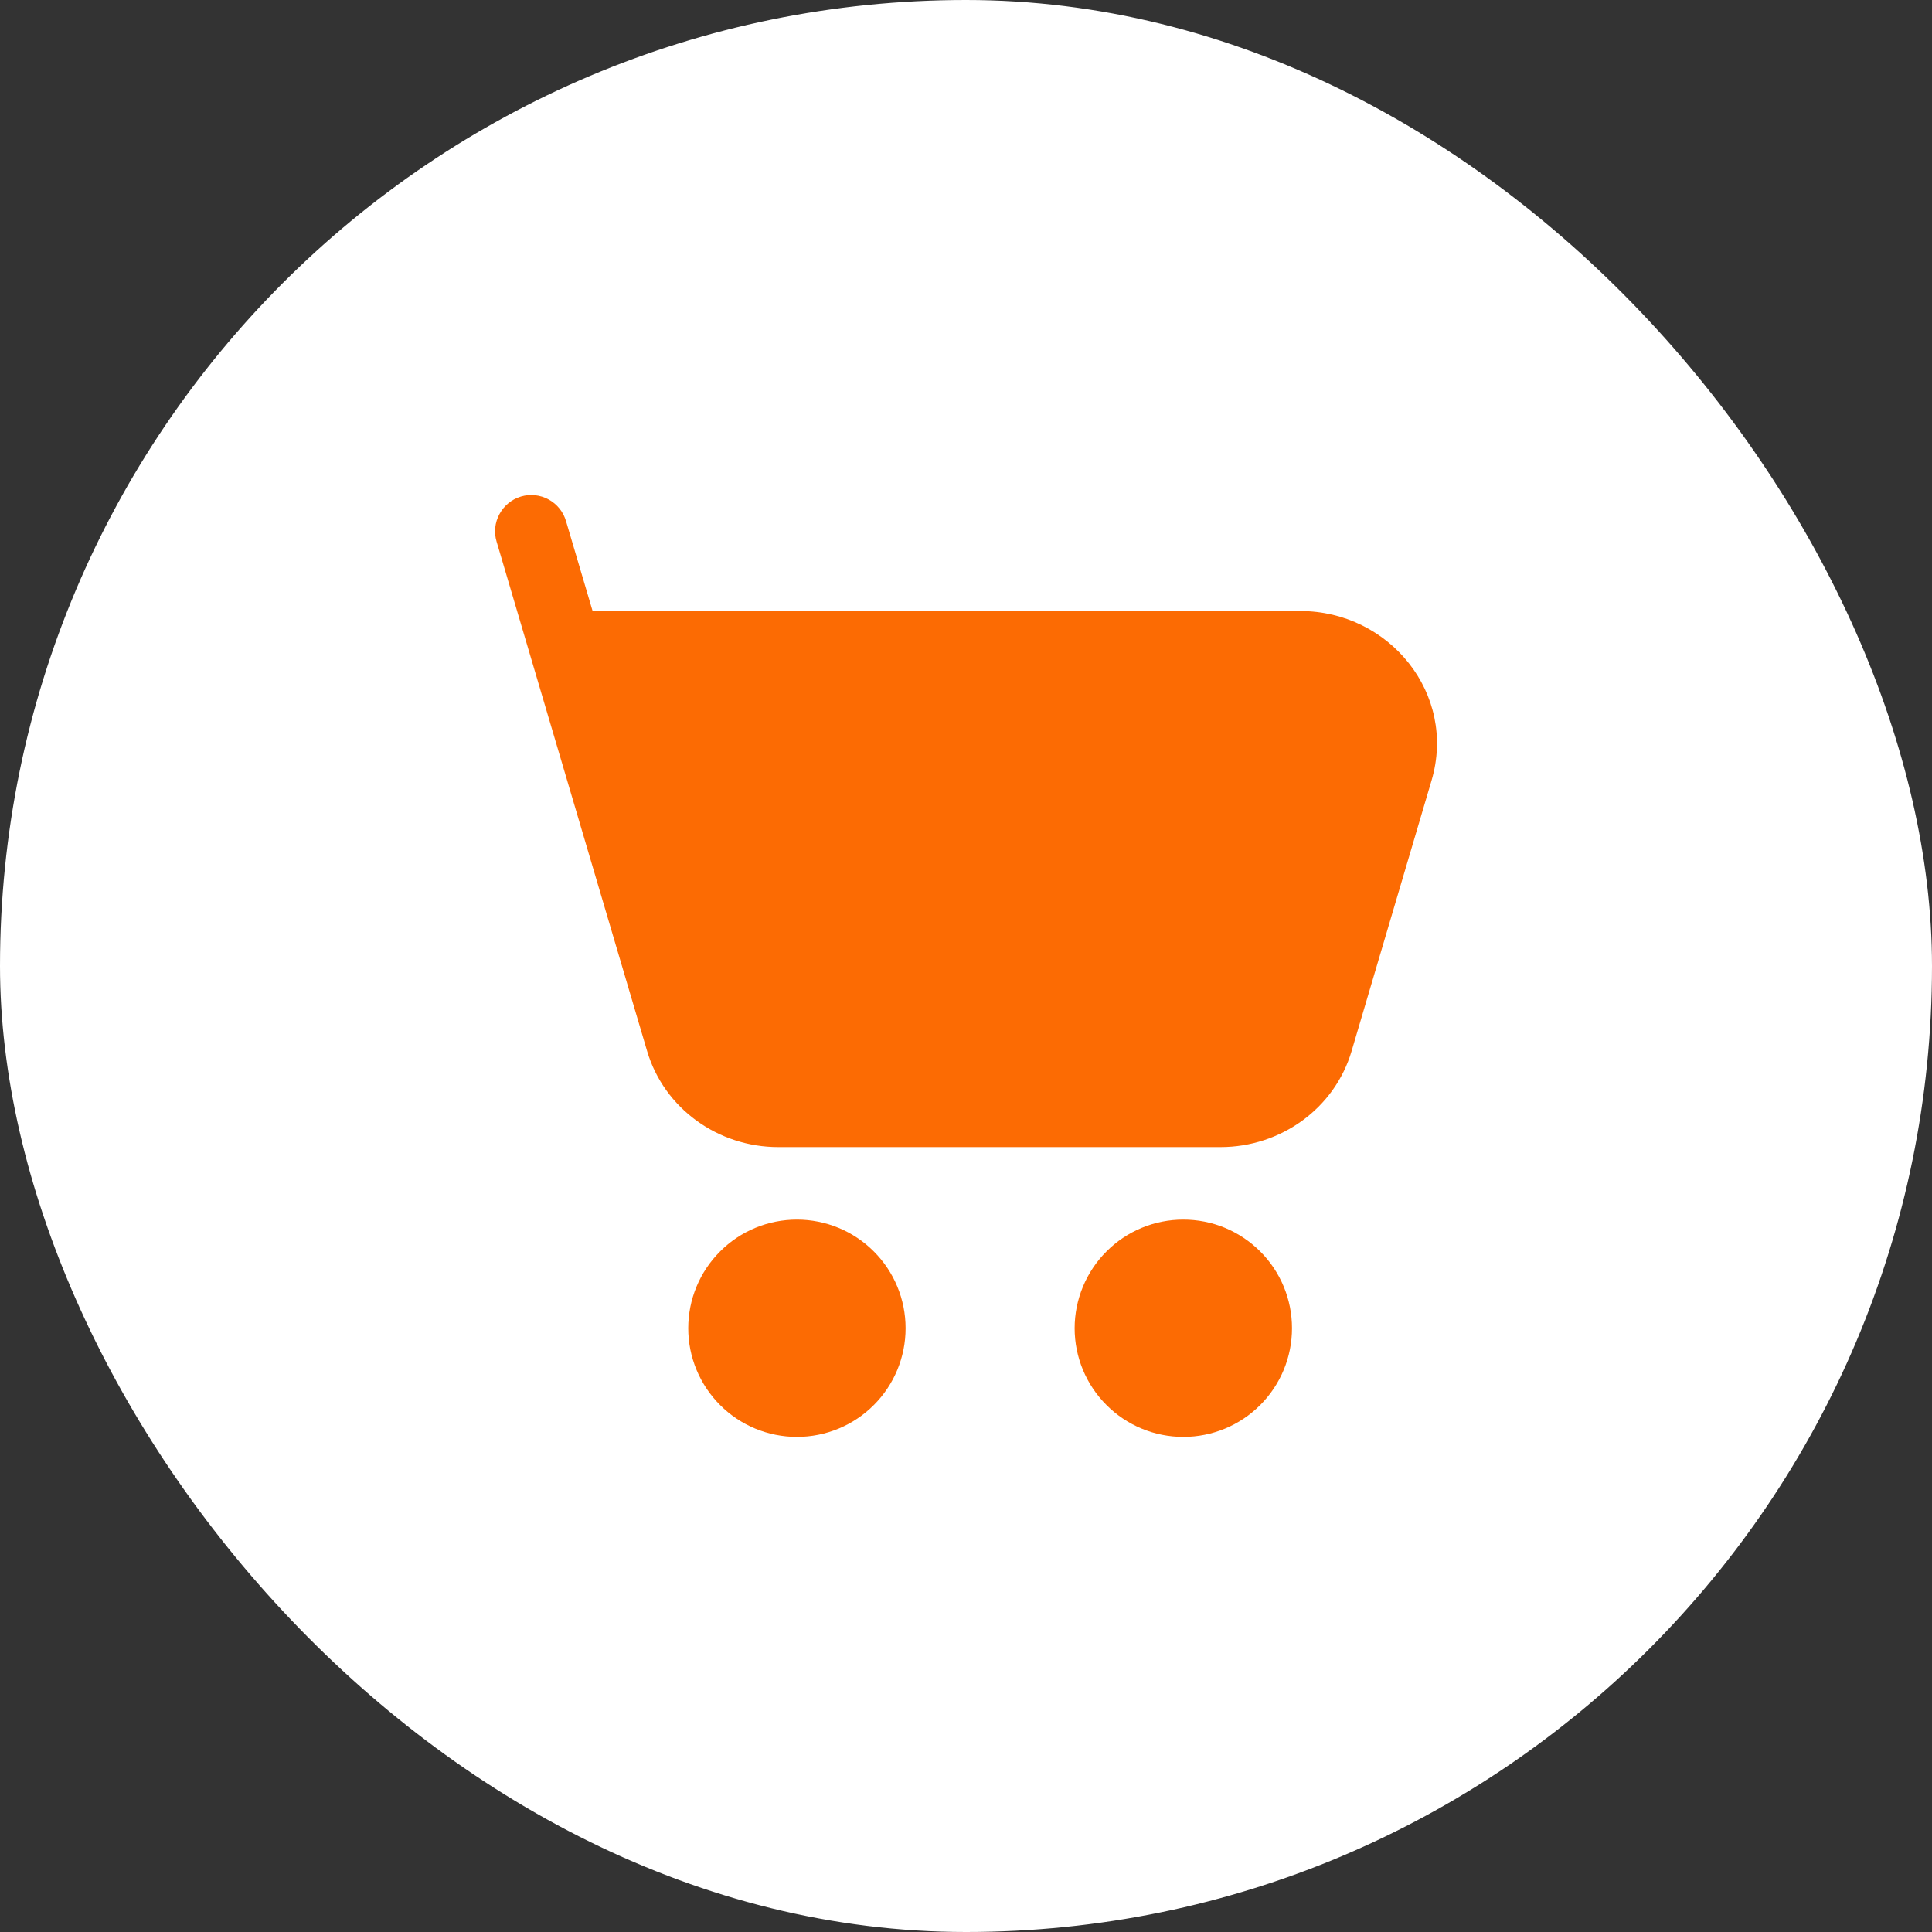
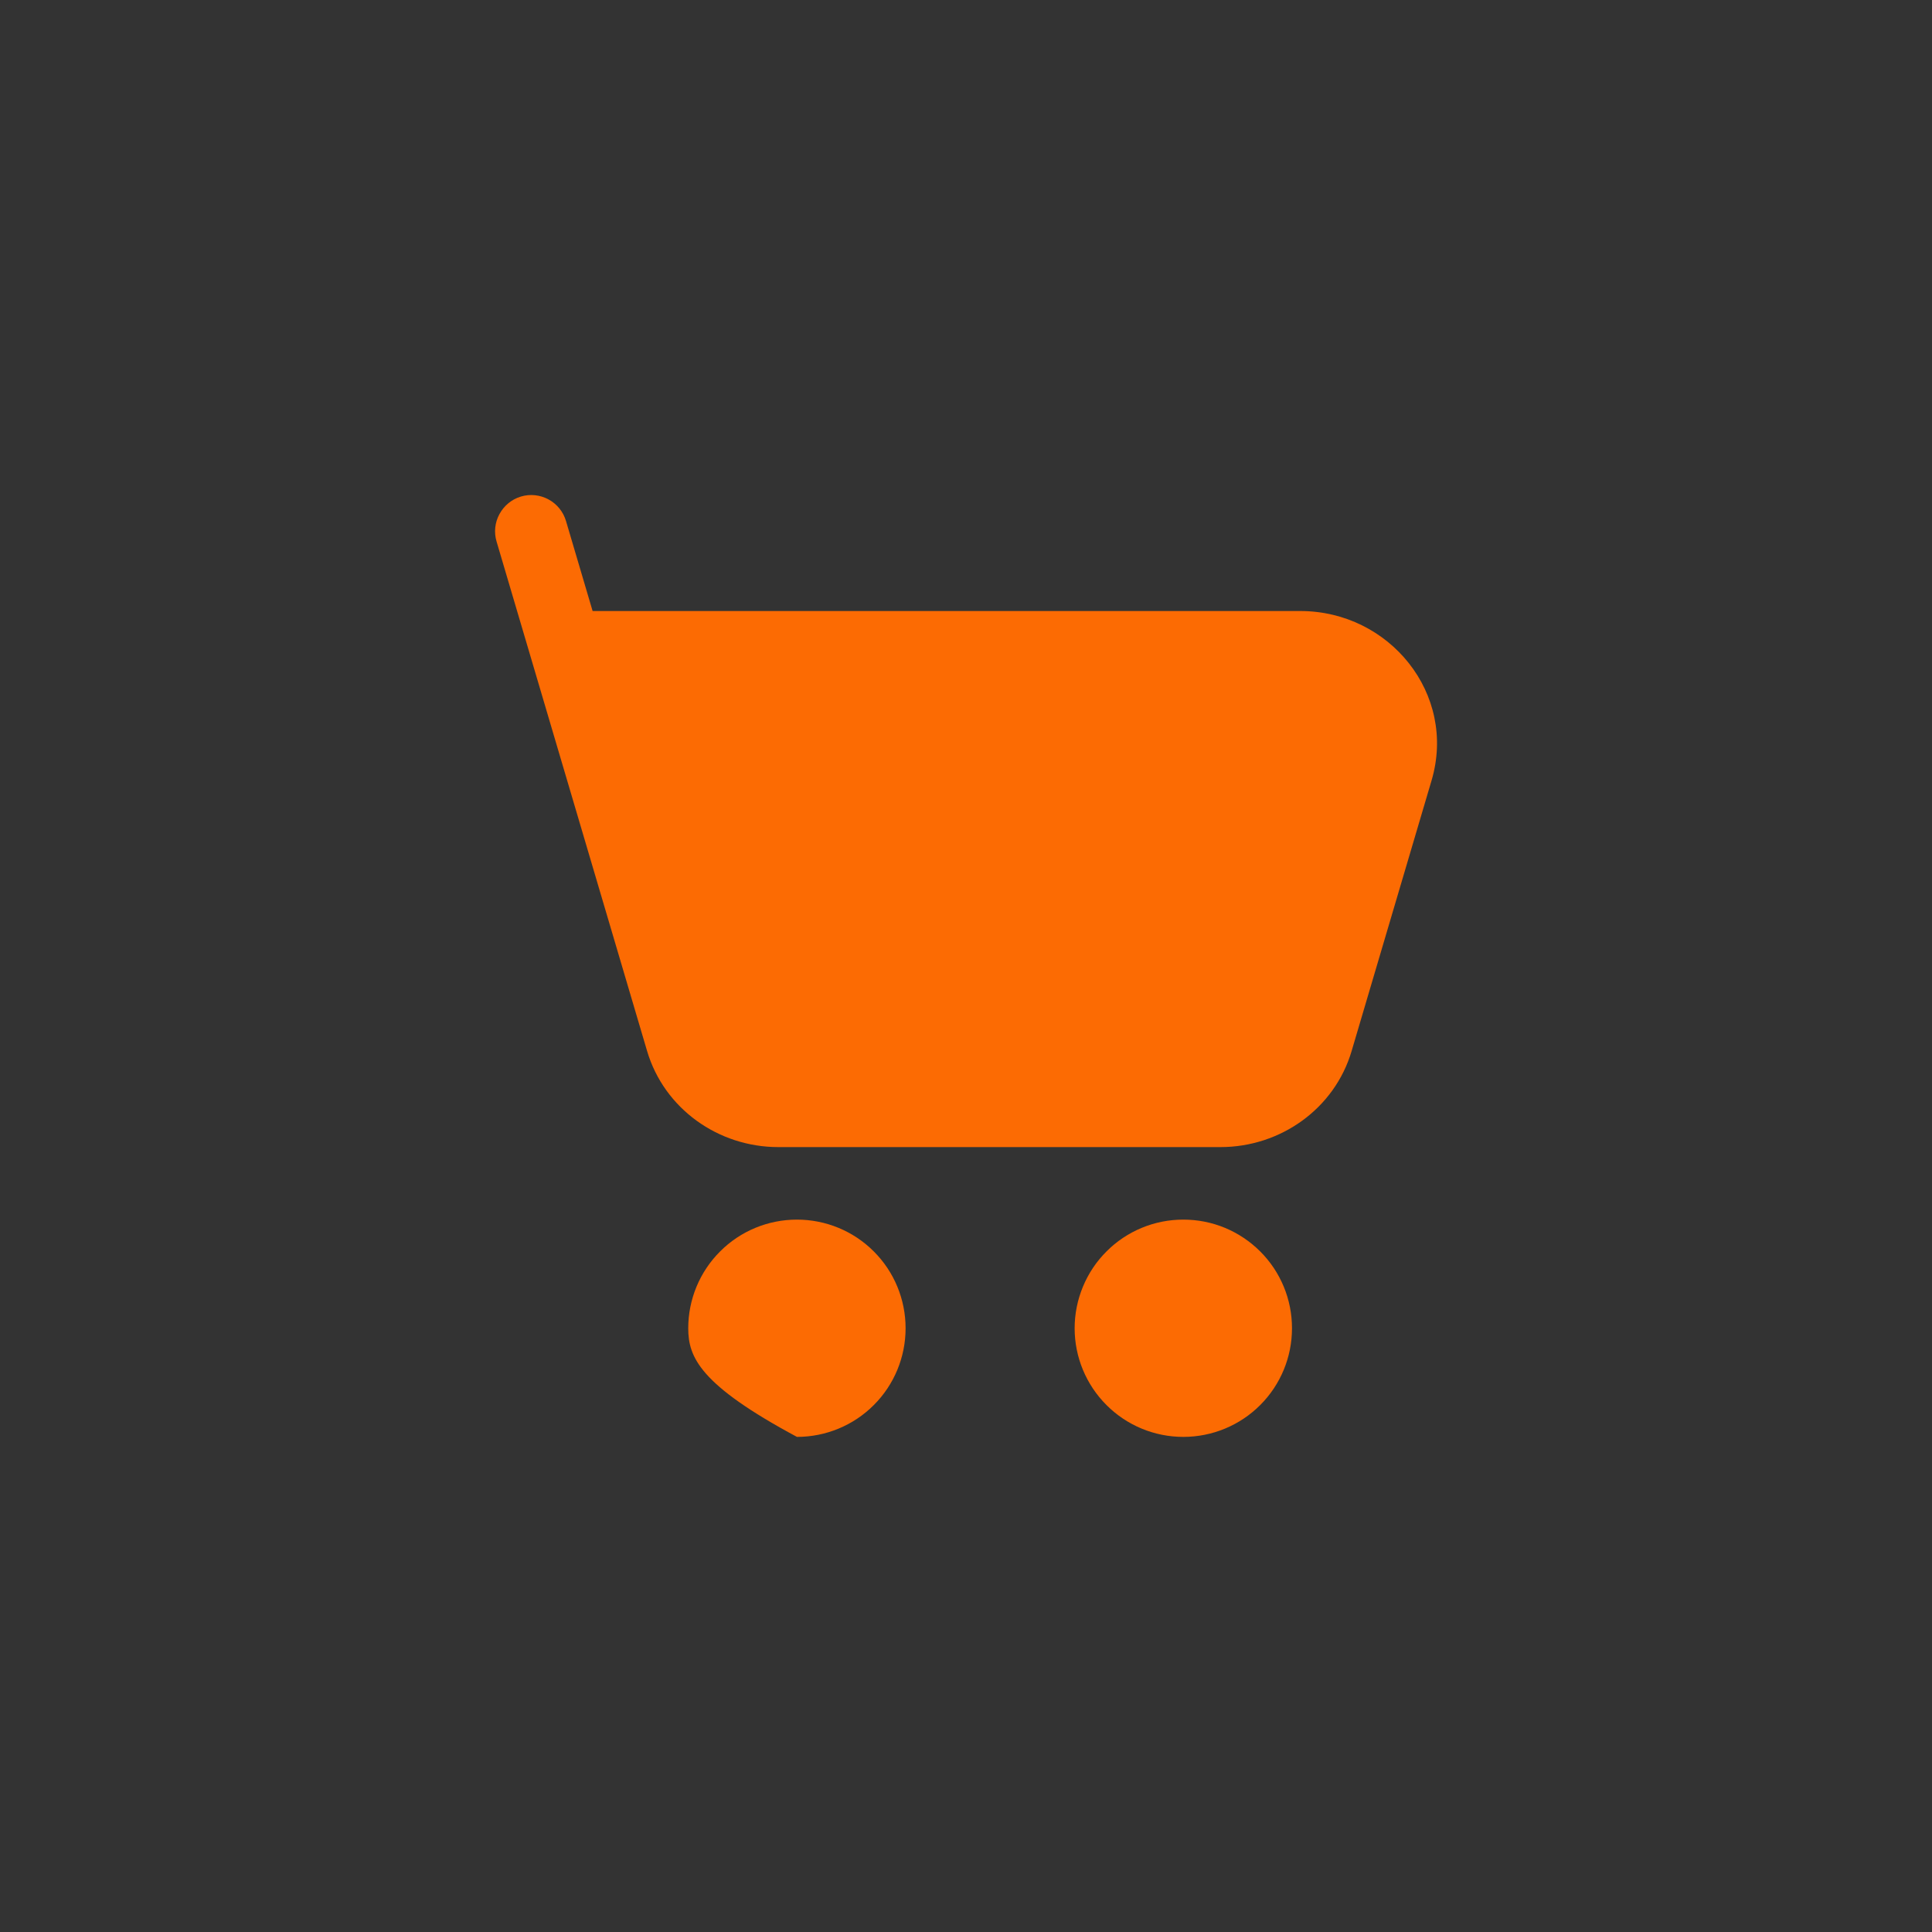
<svg xmlns="http://www.w3.org/2000/svg" width="30" height="30" viewBox="0 0 30 30" fill="none">
  <rect x="0" y="0" width="30" height="30" fill="#333333" stroke="none" />
-   <rect width="30" height="30" rx="15" fill="white" />
-   <path d="M8.09 7.71C8.161 7.689 8.235 7.682 8.309 7.69C8.382 7.698 8.454 7.72 8.519 7.756C8.584 7.791 8.641 7.839 8.687 7.896C8.734 7.954 8.768 8.02 8.789 8.091L9.202 9.488H20.193C21.573 9.488 22.627 10.775 22.229 12.12L20.988 16.32C20.724 17.215 19.885 17.812 18.952 17.812H12.085C11.152 17.812 10.313 17.215 10.048 16.32L7.711 8.41C7.668 8.267 7.684 8.113 7.756 7.982C7.827 7.851 7.947 7.752 8.09 7.71ZM10.687 20.625C10.687 20.177 10.865 19.748 11.182 19.432C11.498 19.115 11.927 18.938 12.375 18.938C12.822 18.938 13.252 19.115 13.568 19.432C13.885 19.748 14.062 20.177 14.062 20.625C14.062 21.073 13.885 21.502 13.568 21.818C13.252 22.135 12.822 22.312 12.375 22.312C11.927 22.312 11.498 22.135 11.182 21.818C10.865 21.502 10.687 21.073 10.687 20.625ZM16.687 20.625C16.687 20.403 16.731 20.184 16.816 19.979C16.901 19.774 17.025 19.588 17.182 19.432C17.338 19.275 17.524 19.151 17.729 19.066C17.934 18.981 18.153 18.938 18.375 18.938C18.596 18.938 18.816 18.981 19.021 19.066C19.225 19.151 19.411 19.275 19.568 19.432C19.725 19.588 19.849 19.774 19.934 19.979C20.019 20.184 20.062 20.403 20.062 20.625C20.062 21.073 19.885 21.502 19.568 21.818C19.252 22.135 18.822 22.312 18.375 22.312C17.927 22.312 17.498 22.135 17.182 21.818C16.865 21.502 16.687 21.073 16.687 20.625Z" fill="#FC6B03" />
+   <path d="M8.09 7.71C8.161 7.689 8.235 7.682 8.309 7.69C8.382 7.698 8.454 7.72 8.519 7.756C8.584 7.791 8.641 7.839 8.687 7.896C8.734 7.954 8.768 8.02 8.789 8.091L9.202 9.488H20.193C21.573 9.488 22.627 10.775 22.229 12.12L20.988 16.32C20.724 17.215 19.885 17.812 18.952 17.812H12.085C11.152 17.812 10.313 17.215 10.048 16.32L7.711 8.41C7.668 8.267 7.684 8.113 7.756 7.982C7.827 7.851 7.947 7.752 8.09 7.71ZM10.687 20.625C10.687 20.177 10.865 19.748 11.182 19.432C11.498 19.115 11.927 18.938 12.375 18.938C12.822 18.938 13.252 19.115 13.568 19.432C13.885 19.748 14.062 20.177 14.062 20.625C14.062 21.073 13.885 21.502 13.568 21.818C13.252 22.135 12.822 22.312 12.375 22.312C10.865 21.502 10.687 21.073 10.687 20.625ZM16.687 20.625C16.687 20.403 16.731 20.184 16.816 19.979C16.901 19.774 17.025 19.588 17.182 19.432C17.338 19.275 17.524 19.151 17.729 19.066C17.934 18.981 18.153 18.938 18.375 18.938C18.596 18.938 18.816 18.981 19.021 19.066C19.225 19.151 19.411 19.275 19.568 19.432C19.725 19.588 19.849 19.774 19.934 19.979C20.019 20.184 20.062 20.403 20.062 20.625C20.062 21.073 19.885 21.502 19.568 21.818C19.252 22.135 18.822 22.312 18.375 22.312C17.927 22.312 17.498 22.135 17.182 21.818C16.865 21.502 16.687 21.073 16.687 20.625Z" fill="#FC6B03" />
</svg>